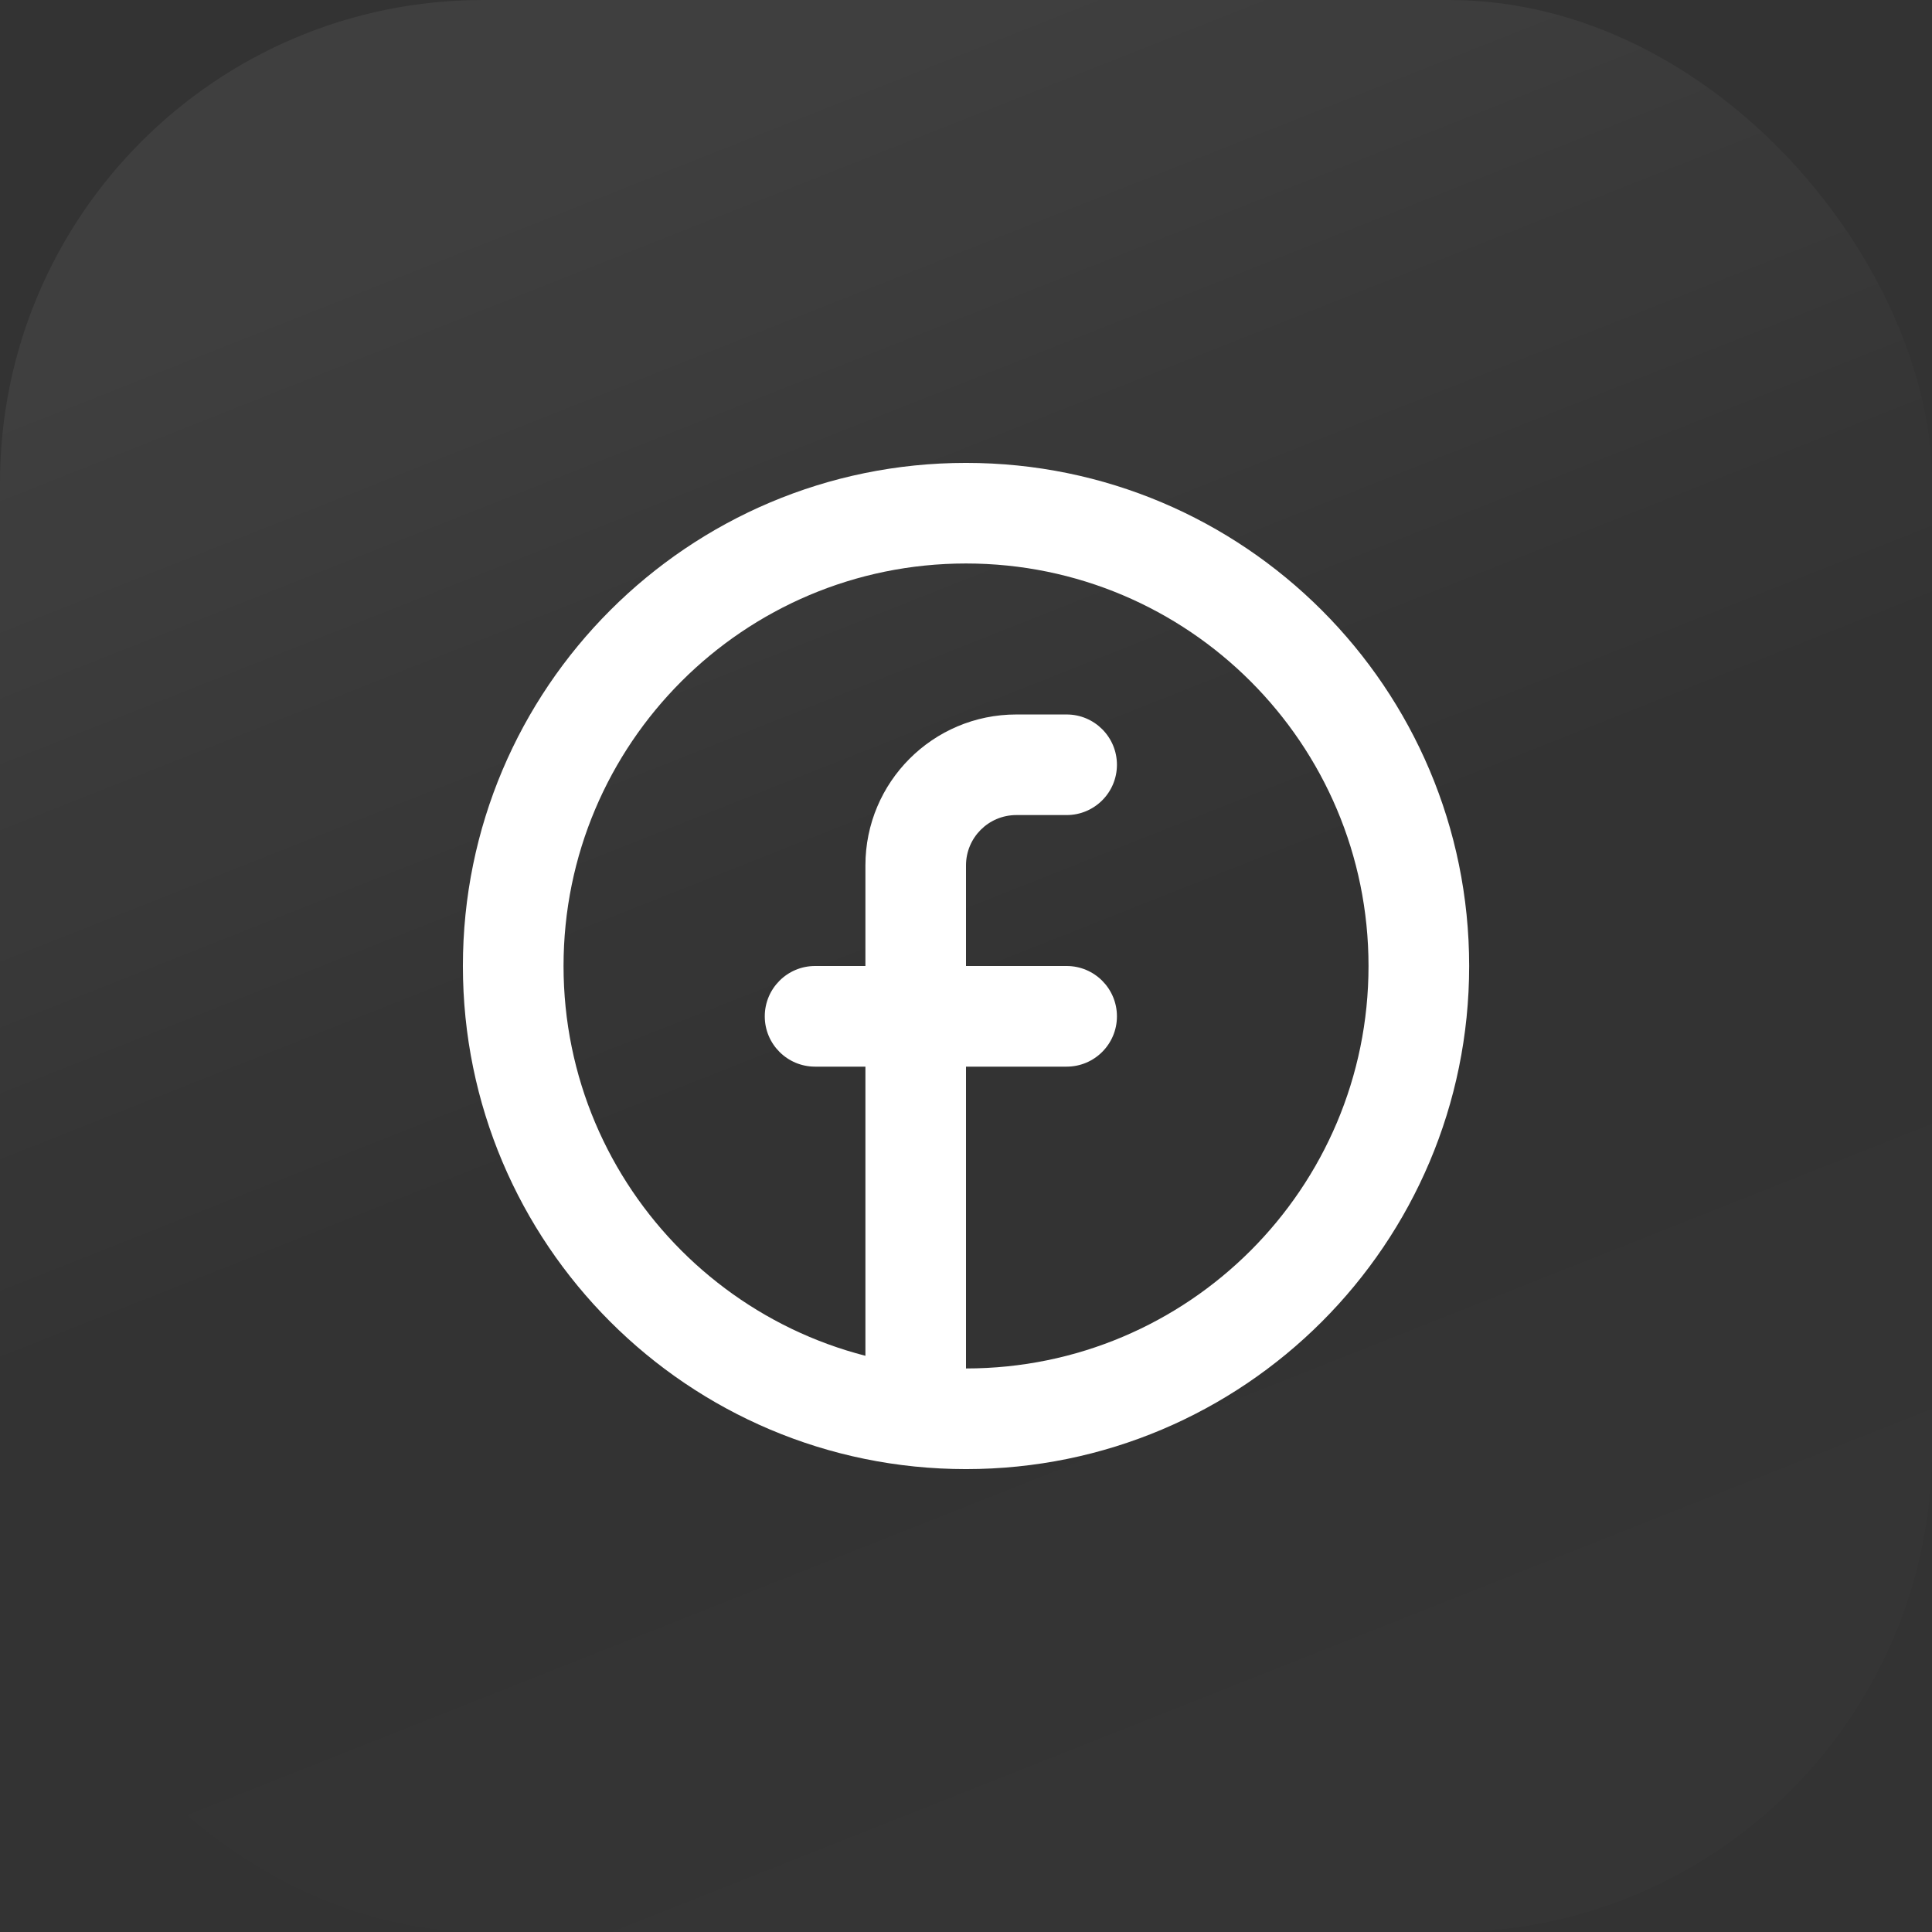
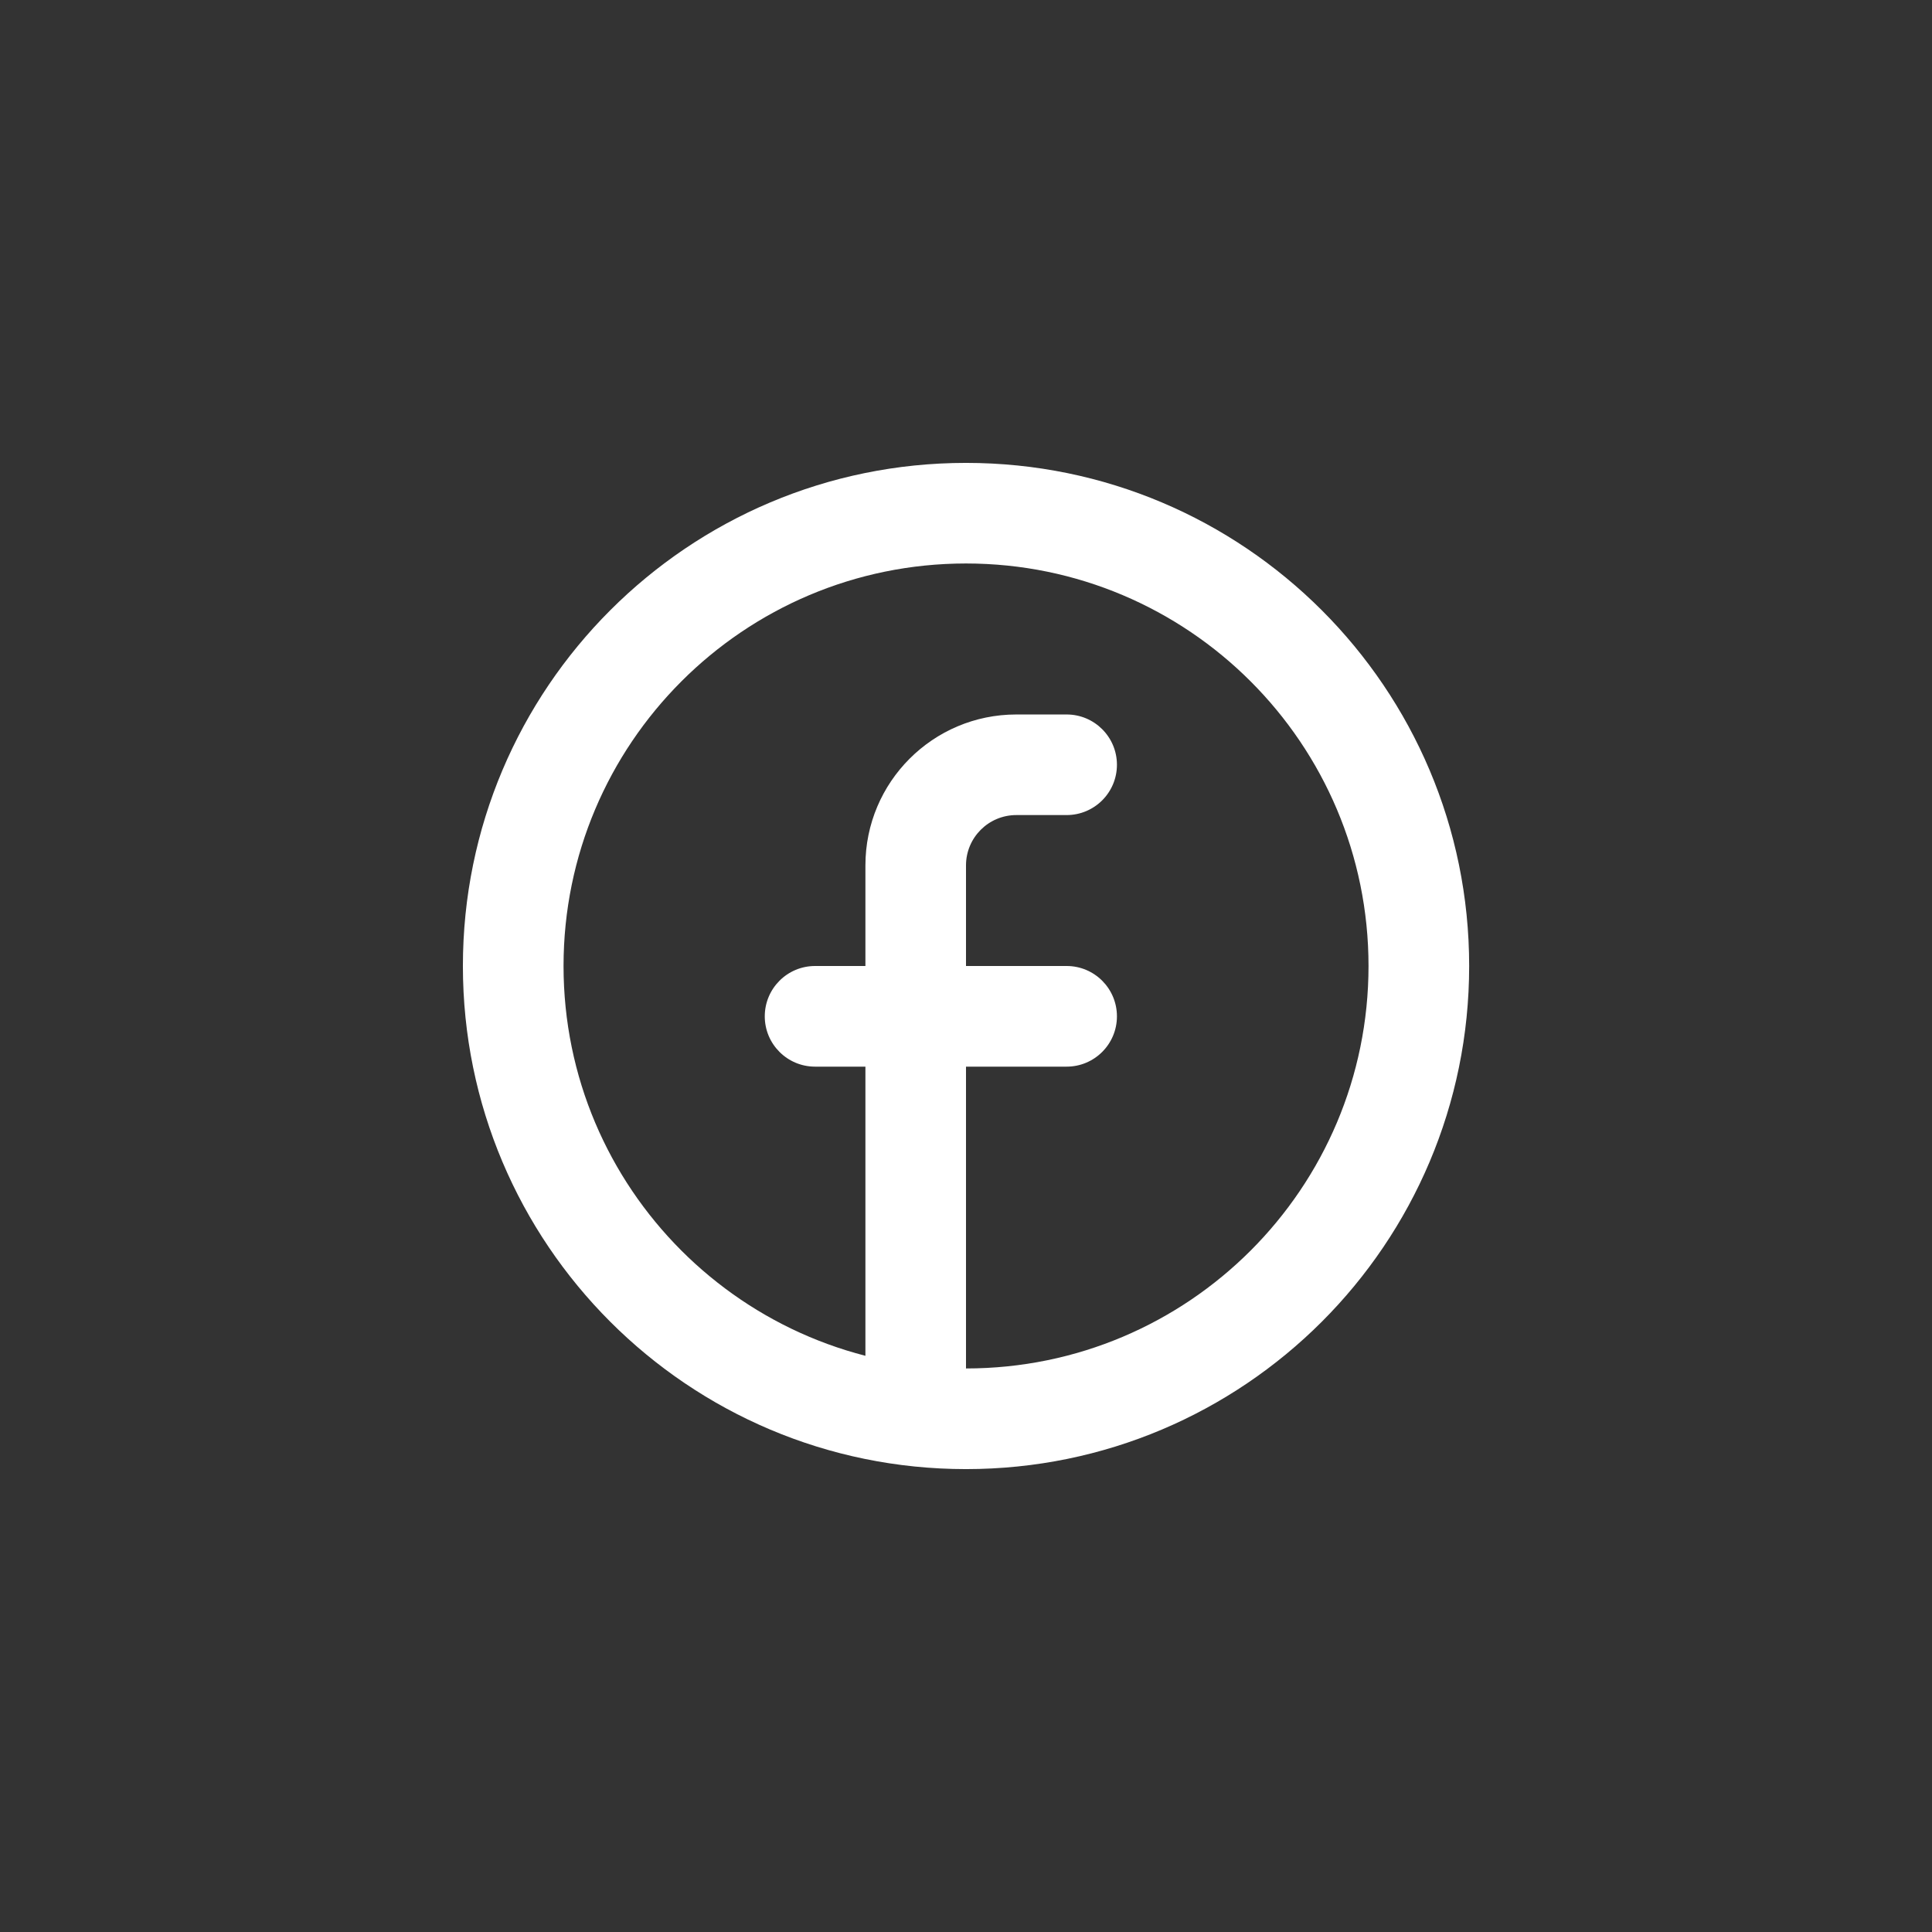
<svg xmlns="http://www.w3.org/2000/svg" width="32" height="32" viewBox="0 0 32 32" fill="none">
  <rect x="0" y="0" width="32" height="32" fill="#333333" stroke="none" />
-   <rect width="32" height="32" rx="8" fill="url(#paint0_linear_12969_59702)" fill-opacity="0.15" />
  <path fill-rule="evenodd" clip-rule="evenodd" d="M16 22.666C19.682 22.666 22.667 19.682 22.667 16C22.667 12.318 19.682 9.333 16 9.333C12.318 9.333 9.334 12.318 9.334 16C9.334 19.682 12.318 22.666 16 22.666ZM16 24.333C20.603 24.333 24.334 20.602 24.334 16C24.334 11.398 20.603 7.667 16 7.667C11.398 7.667 7.667 11.398 7.667 16C7.667 20.602 11.398 24.333 16 24.333Z" fill="white" />
  <path d="M16 14.334C16 13.873 16.373 13.5 16.834 13.5H17.667C18.127 13.5 18.5 13.127 18.5 12.667C18.5 12.207 18.127 11.834 17.667 11.834H16.834C15.453 11.834 14.334 12.953 14.334 14.334V16H13.5C13.04 16 12.667 16.373 12.667 16.834C12.667 17.294 13.04 17.667 13.5 17.667H14.334V22.667C14.334 23.127 14.707 23.5 15.167 23.5C15.627 23.5 16 23.127 16 22.667V17.667H17.667C18.127 17.667 18.5 17.294 18.5 16.834C18.5 16.373 18.127 16 17.667 16H16V14.334Z" fill="white" />
  <defs>
    <linearGradient id="paint0_linear_12969_59702" x1="16" y1="-3.63129e-07" x2="29.921" y2="35.14" gradientUnits="userSpaceOnUse">
      <stop stop-color="white" stop-opacity="0.4" />
      <stop offset="0.4" stop-color="white" stop-opacity="0.01" />
      <stop offset="0.6" stop-color="white" stop-opacity="0.01" />
      <stop offset="1" stop-color="white" stop-opacity="0.1" />
    </linearGradient>
  </defs>
</svg>